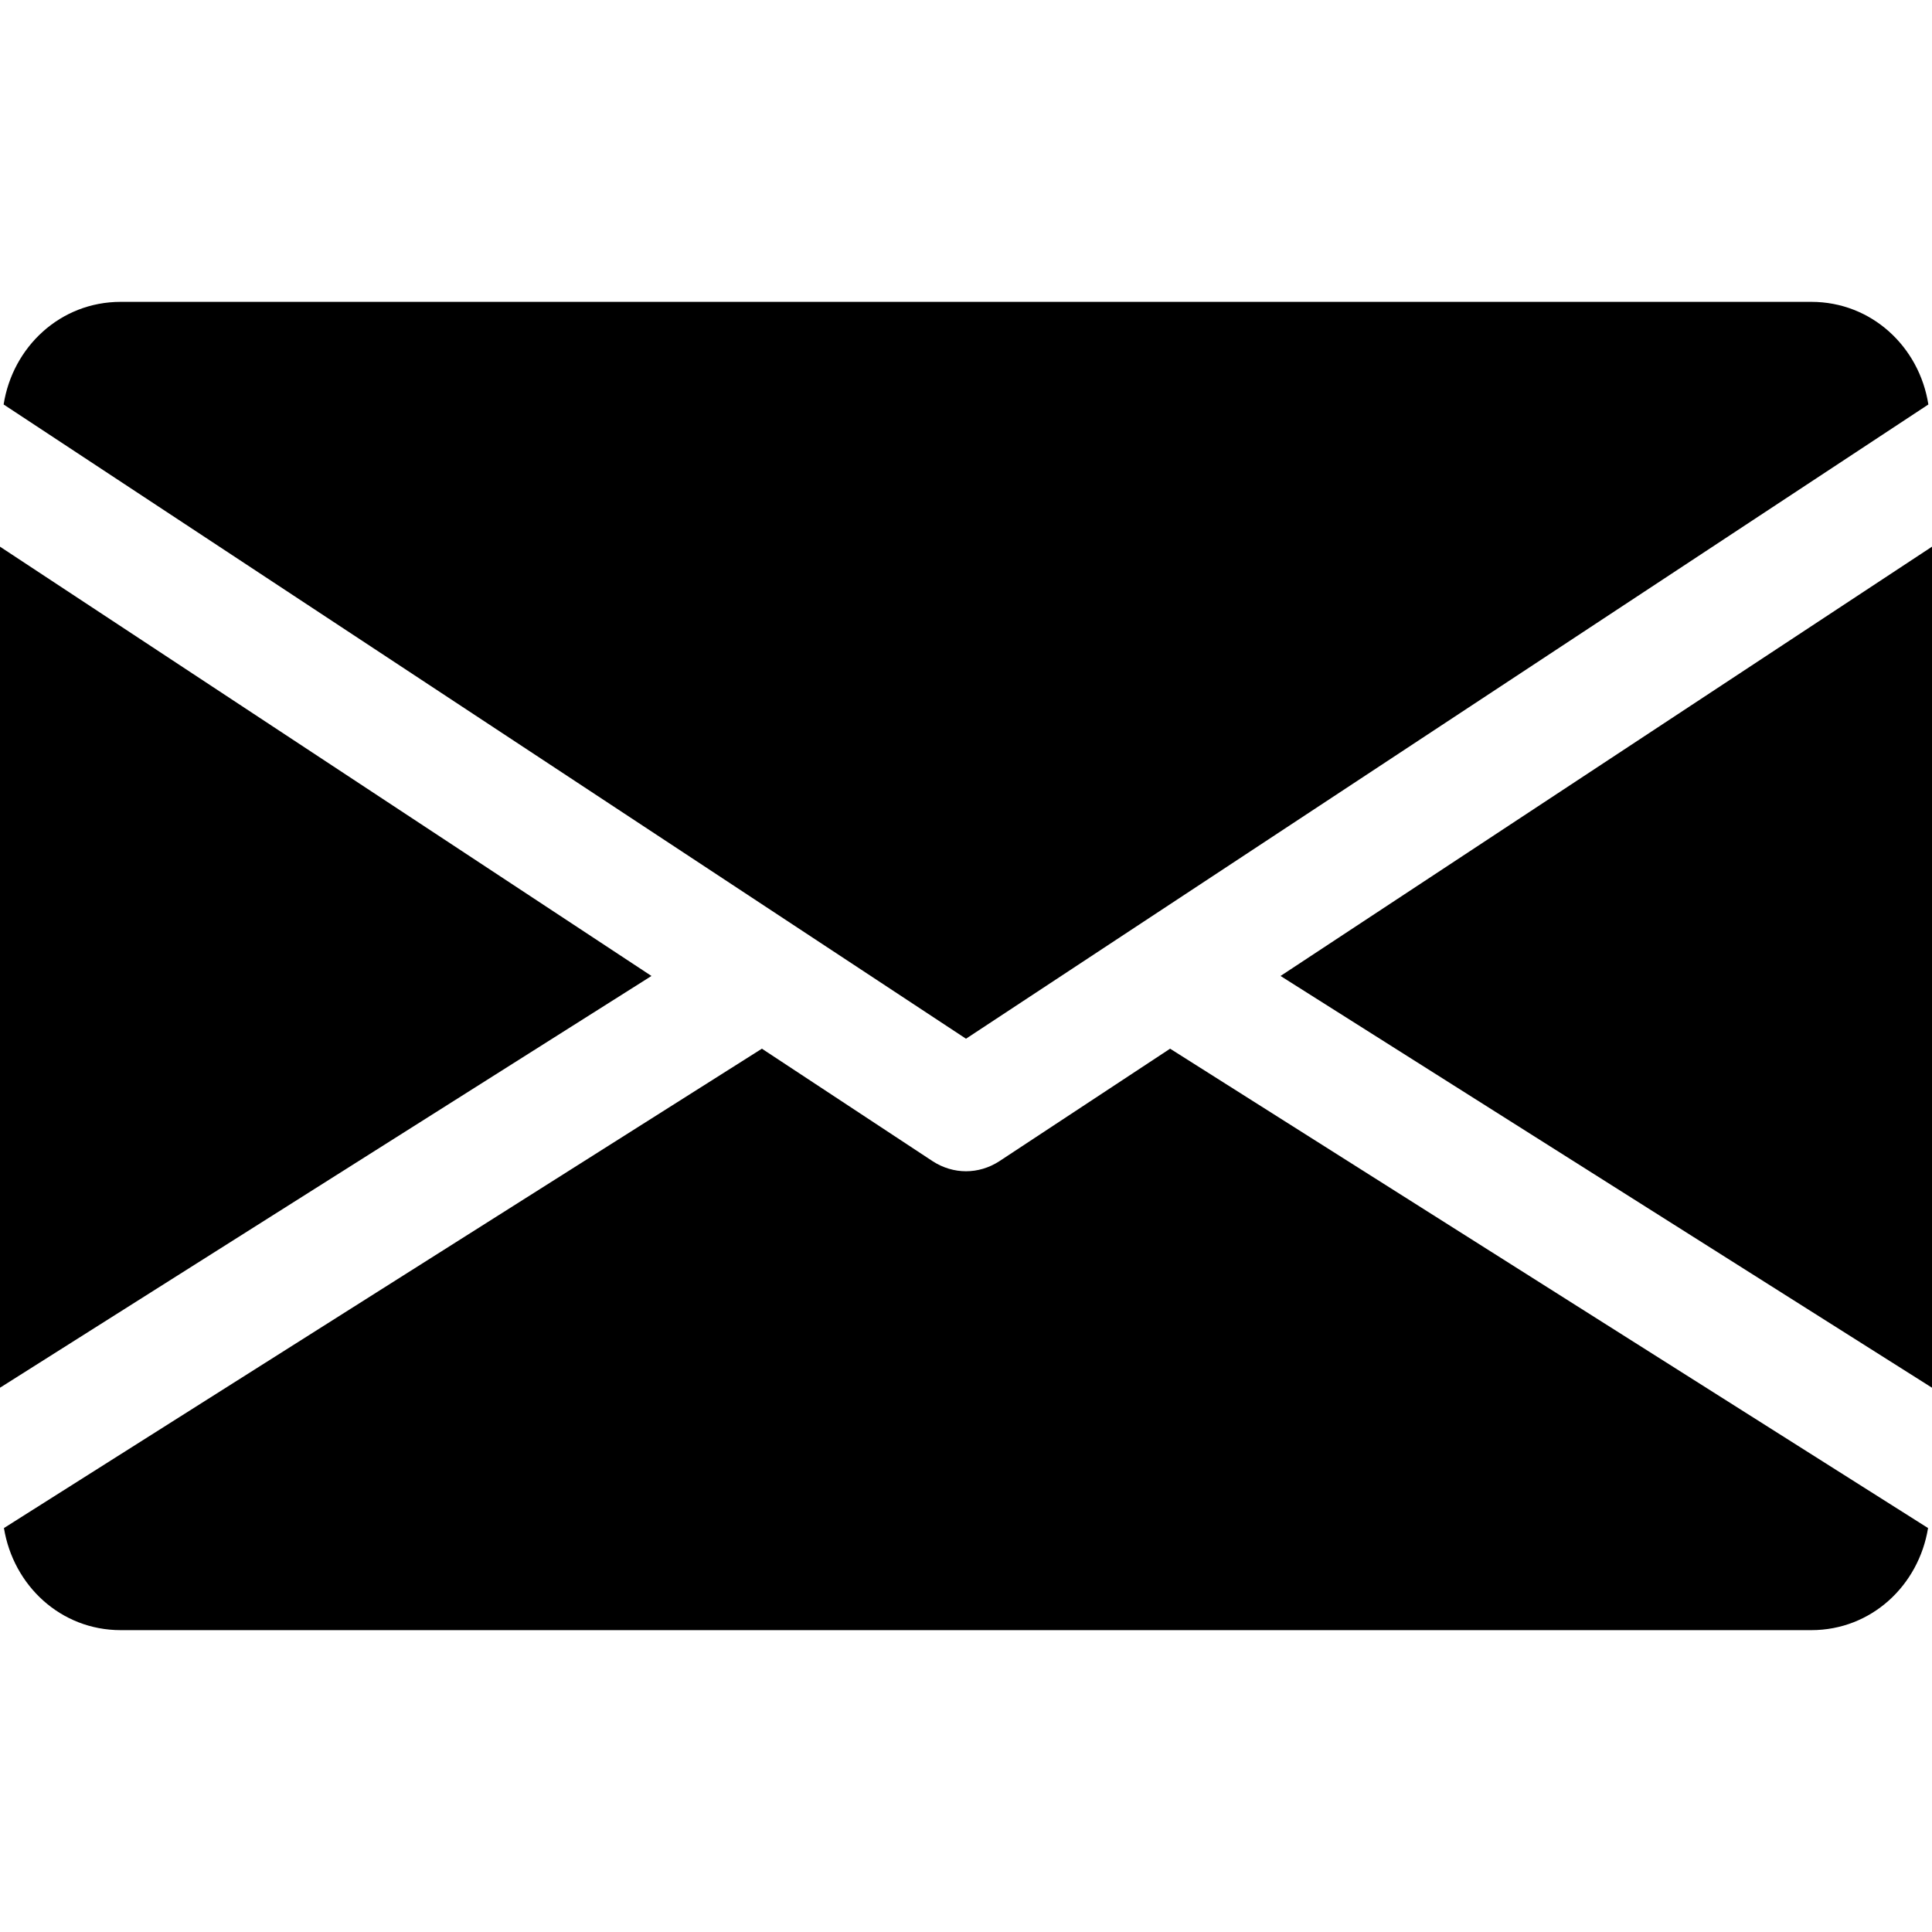
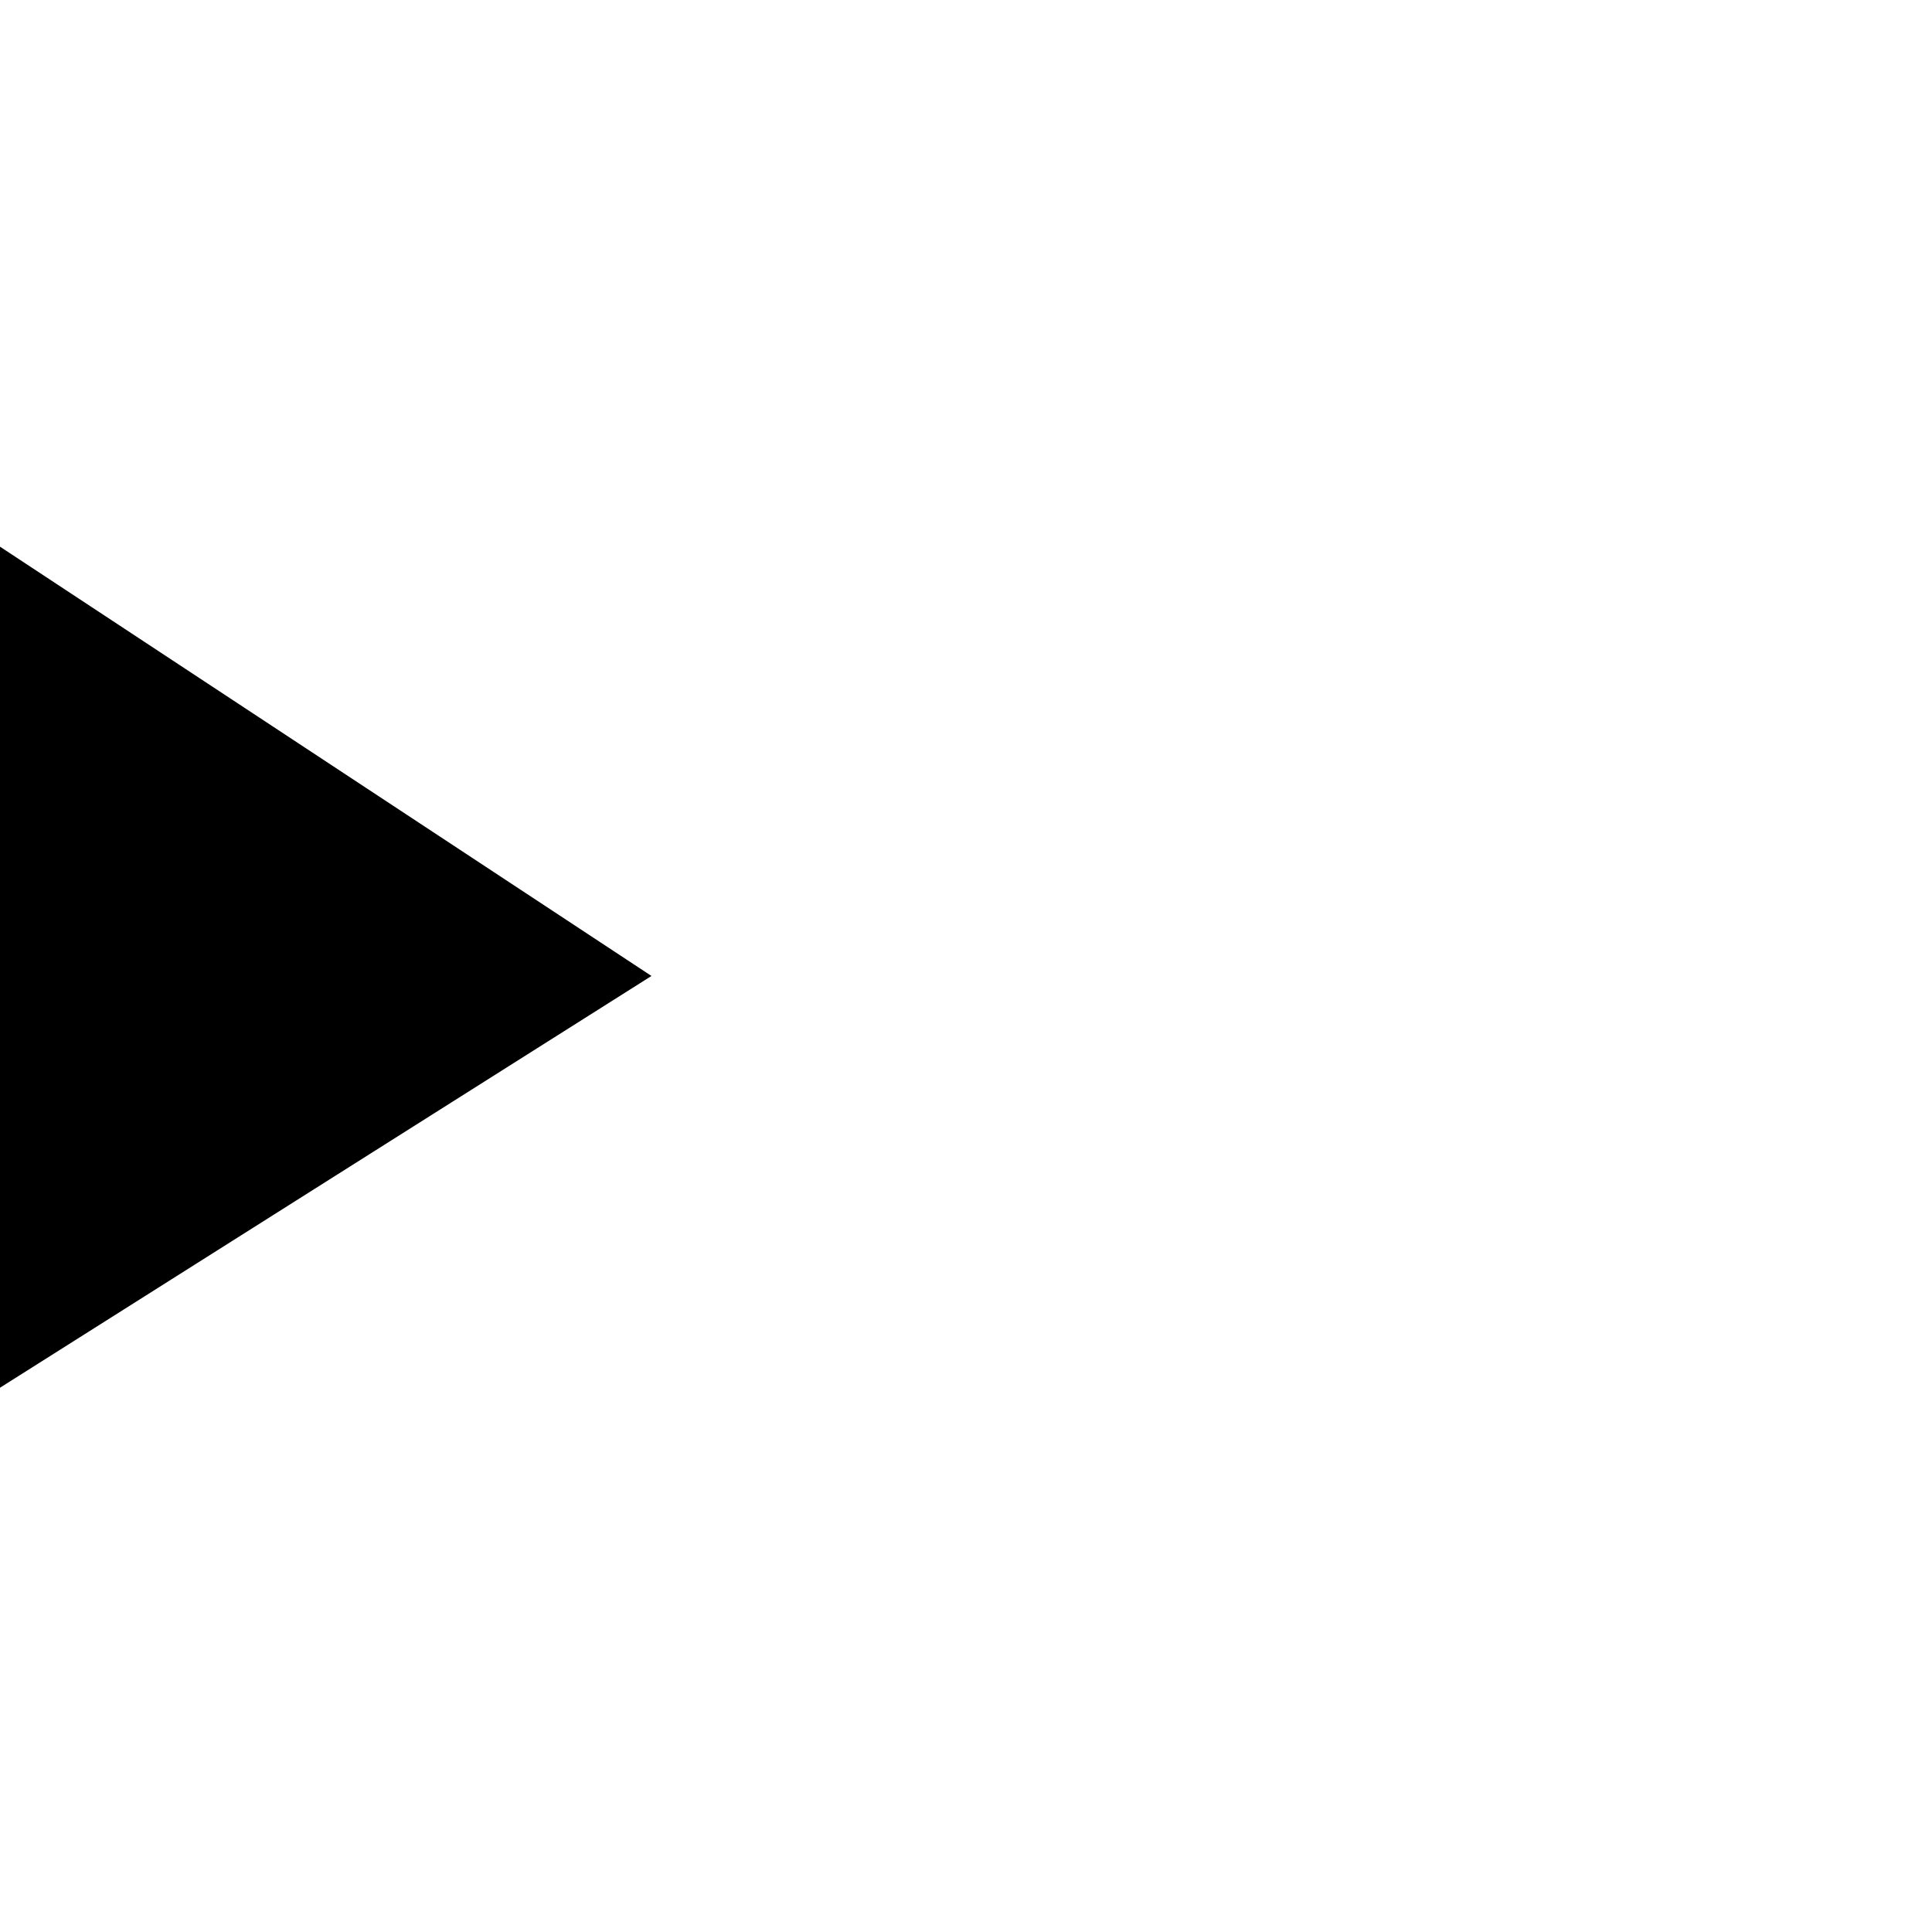
<svg xmlns="http://www.w3.org/2000/svg" width="25px" height="25px" viewBox="0 0 25 25" version="1.1">
  <g id="surface1">
-     <path style=" stroke:none;fill-rule:nonzero;fill:rgb(0%,0%,0%);fill-opacity:1;" d="M 16.57 12.629 L 25 17.957 L 25 7.074 Z M 16.57 12.629 " />
    <path style=" stroke:none;fill-rule:nonzero;fill:rgb(0%,0%,0%);fill-opacity:1;" d="M 0 7.074 L 0 17.957 L 8.43 12.629 Z M 0 7.074 " />
-     <path style=" stroke:none;fill-rule:nonzero;fill:rgb(0%,0%,0%);fill-opacity:1;" d="M 23.438 3.906 L 1.562 3.906 C 0.781 3.906 0.164 4.488 0.047 5.234 L 12.5 13.441 L 24.953 5.234 C 24.836 4.488 24.219 3.906 23.438 3.906 Z M 23.438 3.906 " />
-     <path style=" stroke:none;fill-rule:nonzero;fill:rgb(0%,0%,0%);fill-opacity:1;" d="M 15.141 13.57 L 12.93 15.027 C 12.797 15.113 12.648 15.156 12.5 15.156 C 12.352 15.156 12.203 15.113 12.07 15.027 L 9.859 13.57 L 0.051 19.773 C 0.172 20.516 0.785 21.094 1.562 21.094 L 23.438 21.094 C 24.215 21.094 24.828 20.516 24.949 19.773 Z M 15.141 13.57 " />
  </g>
</svg>